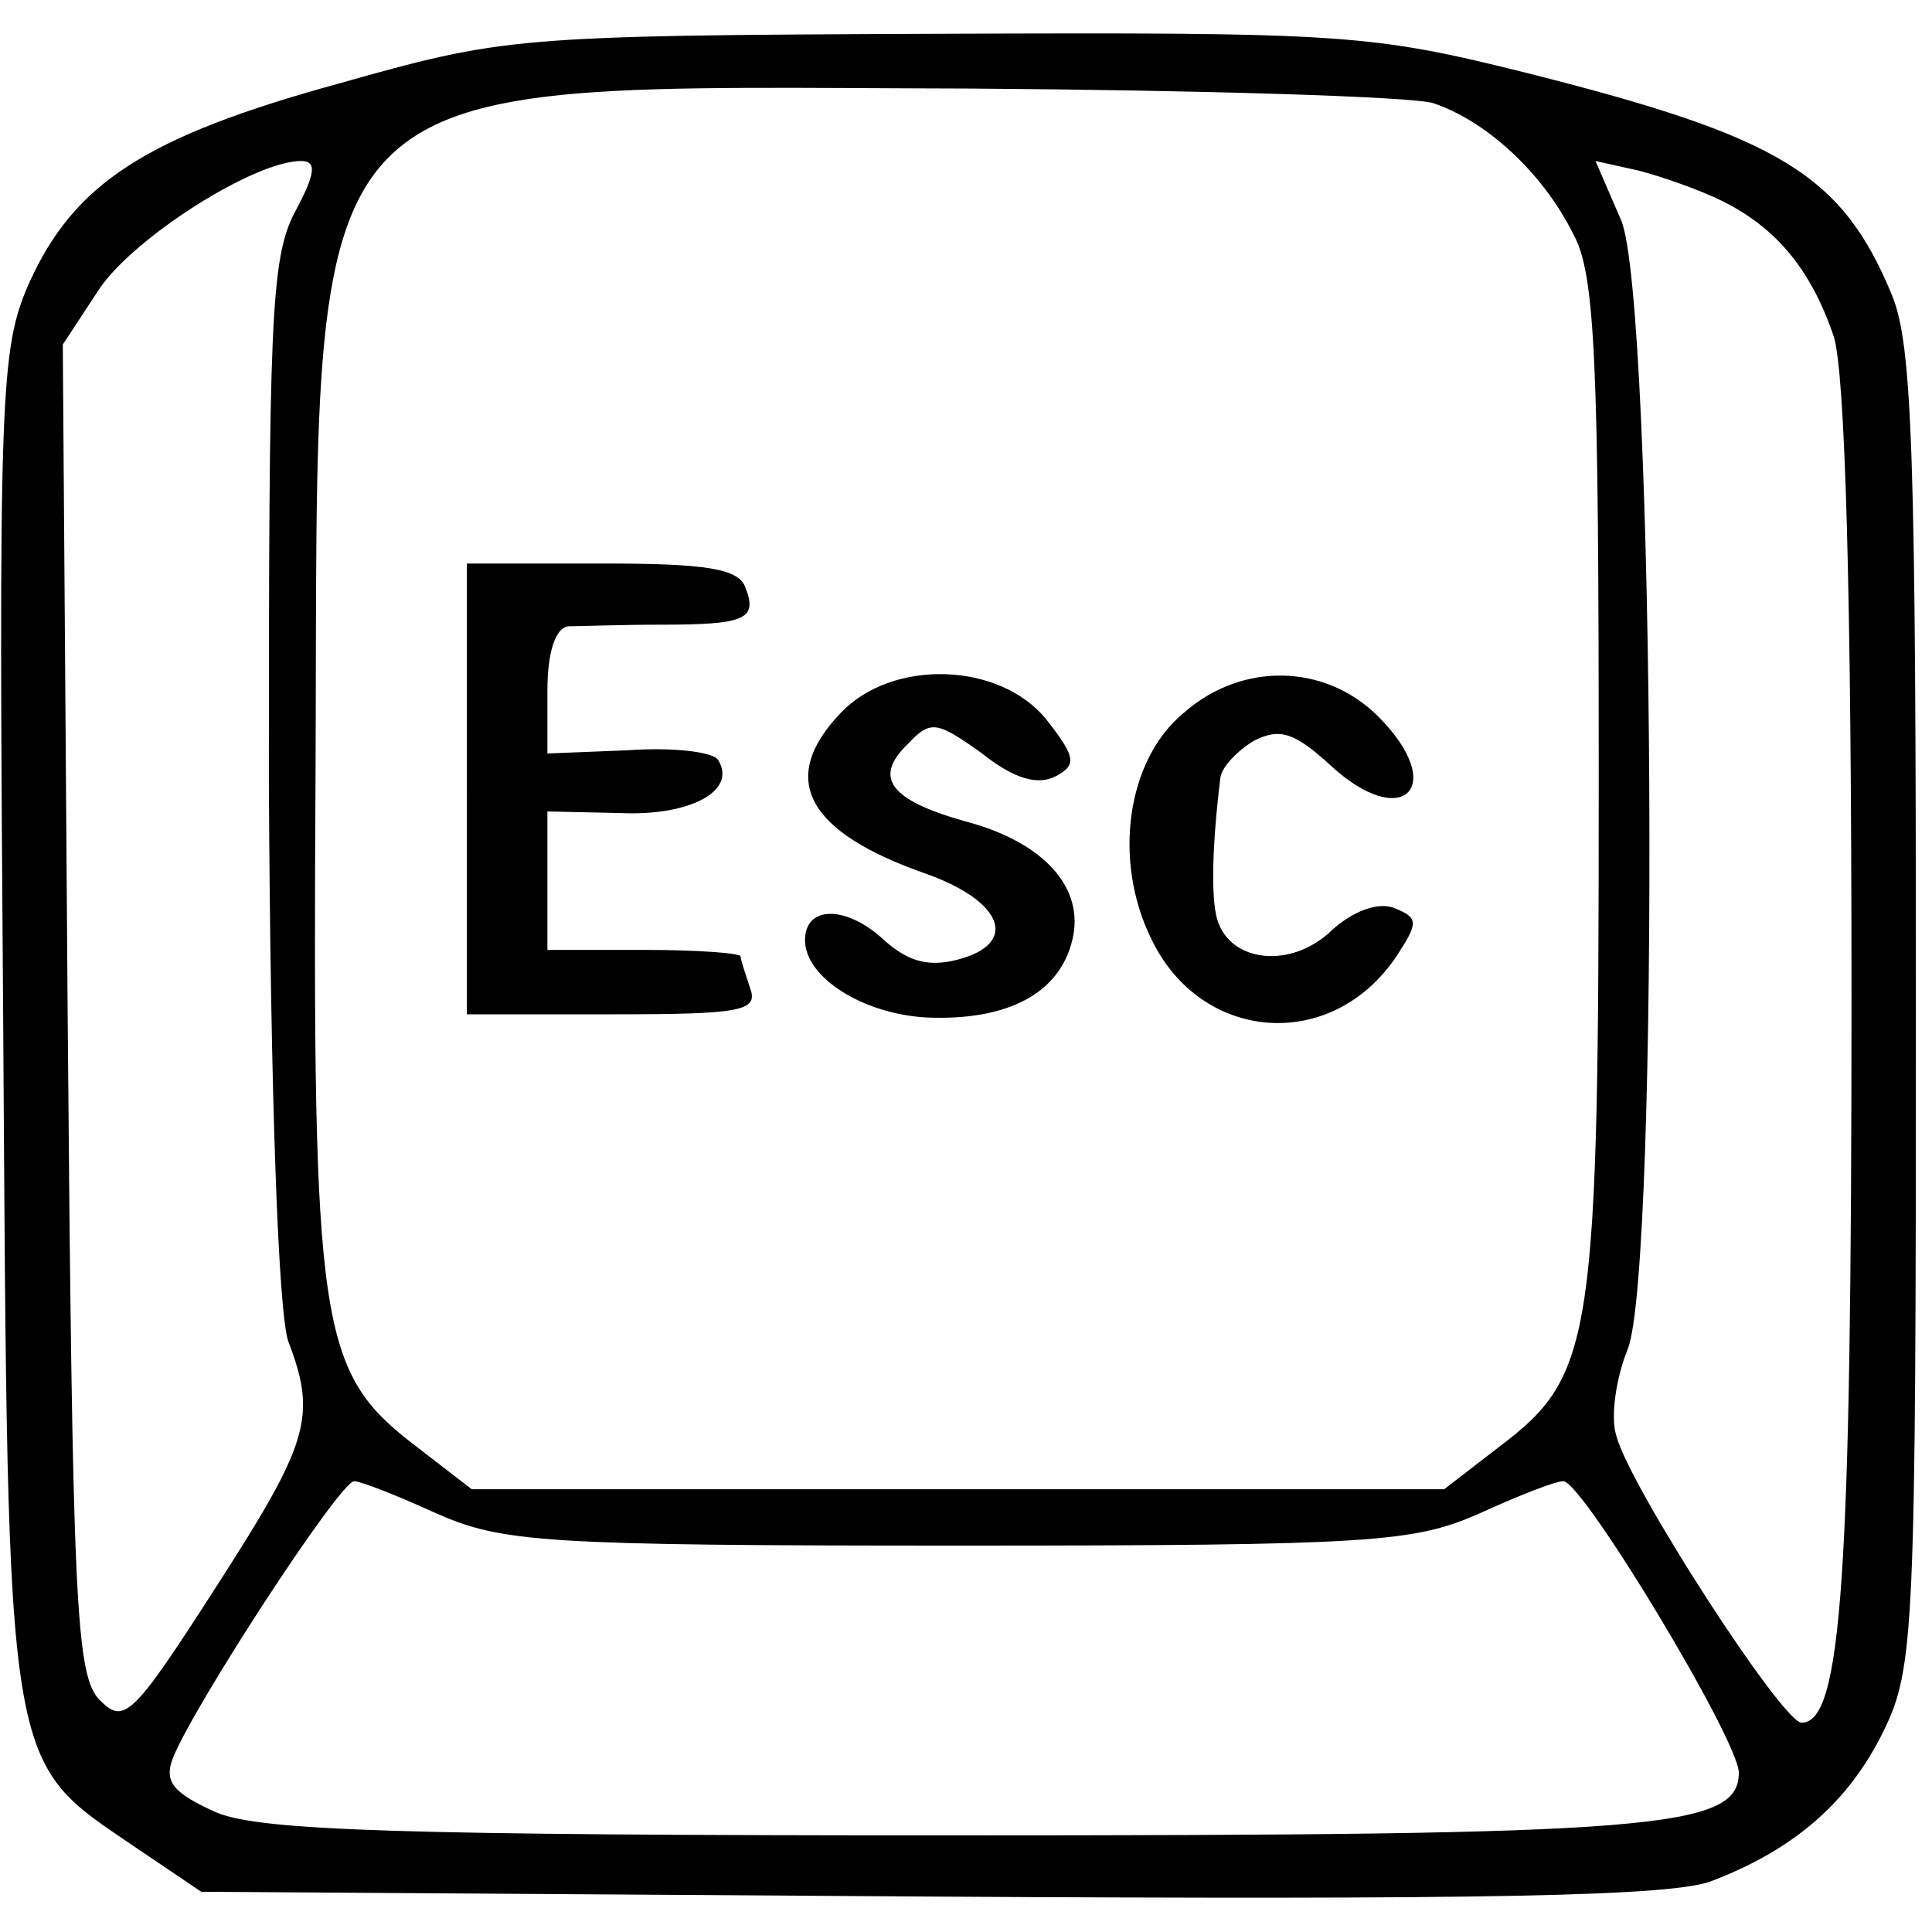
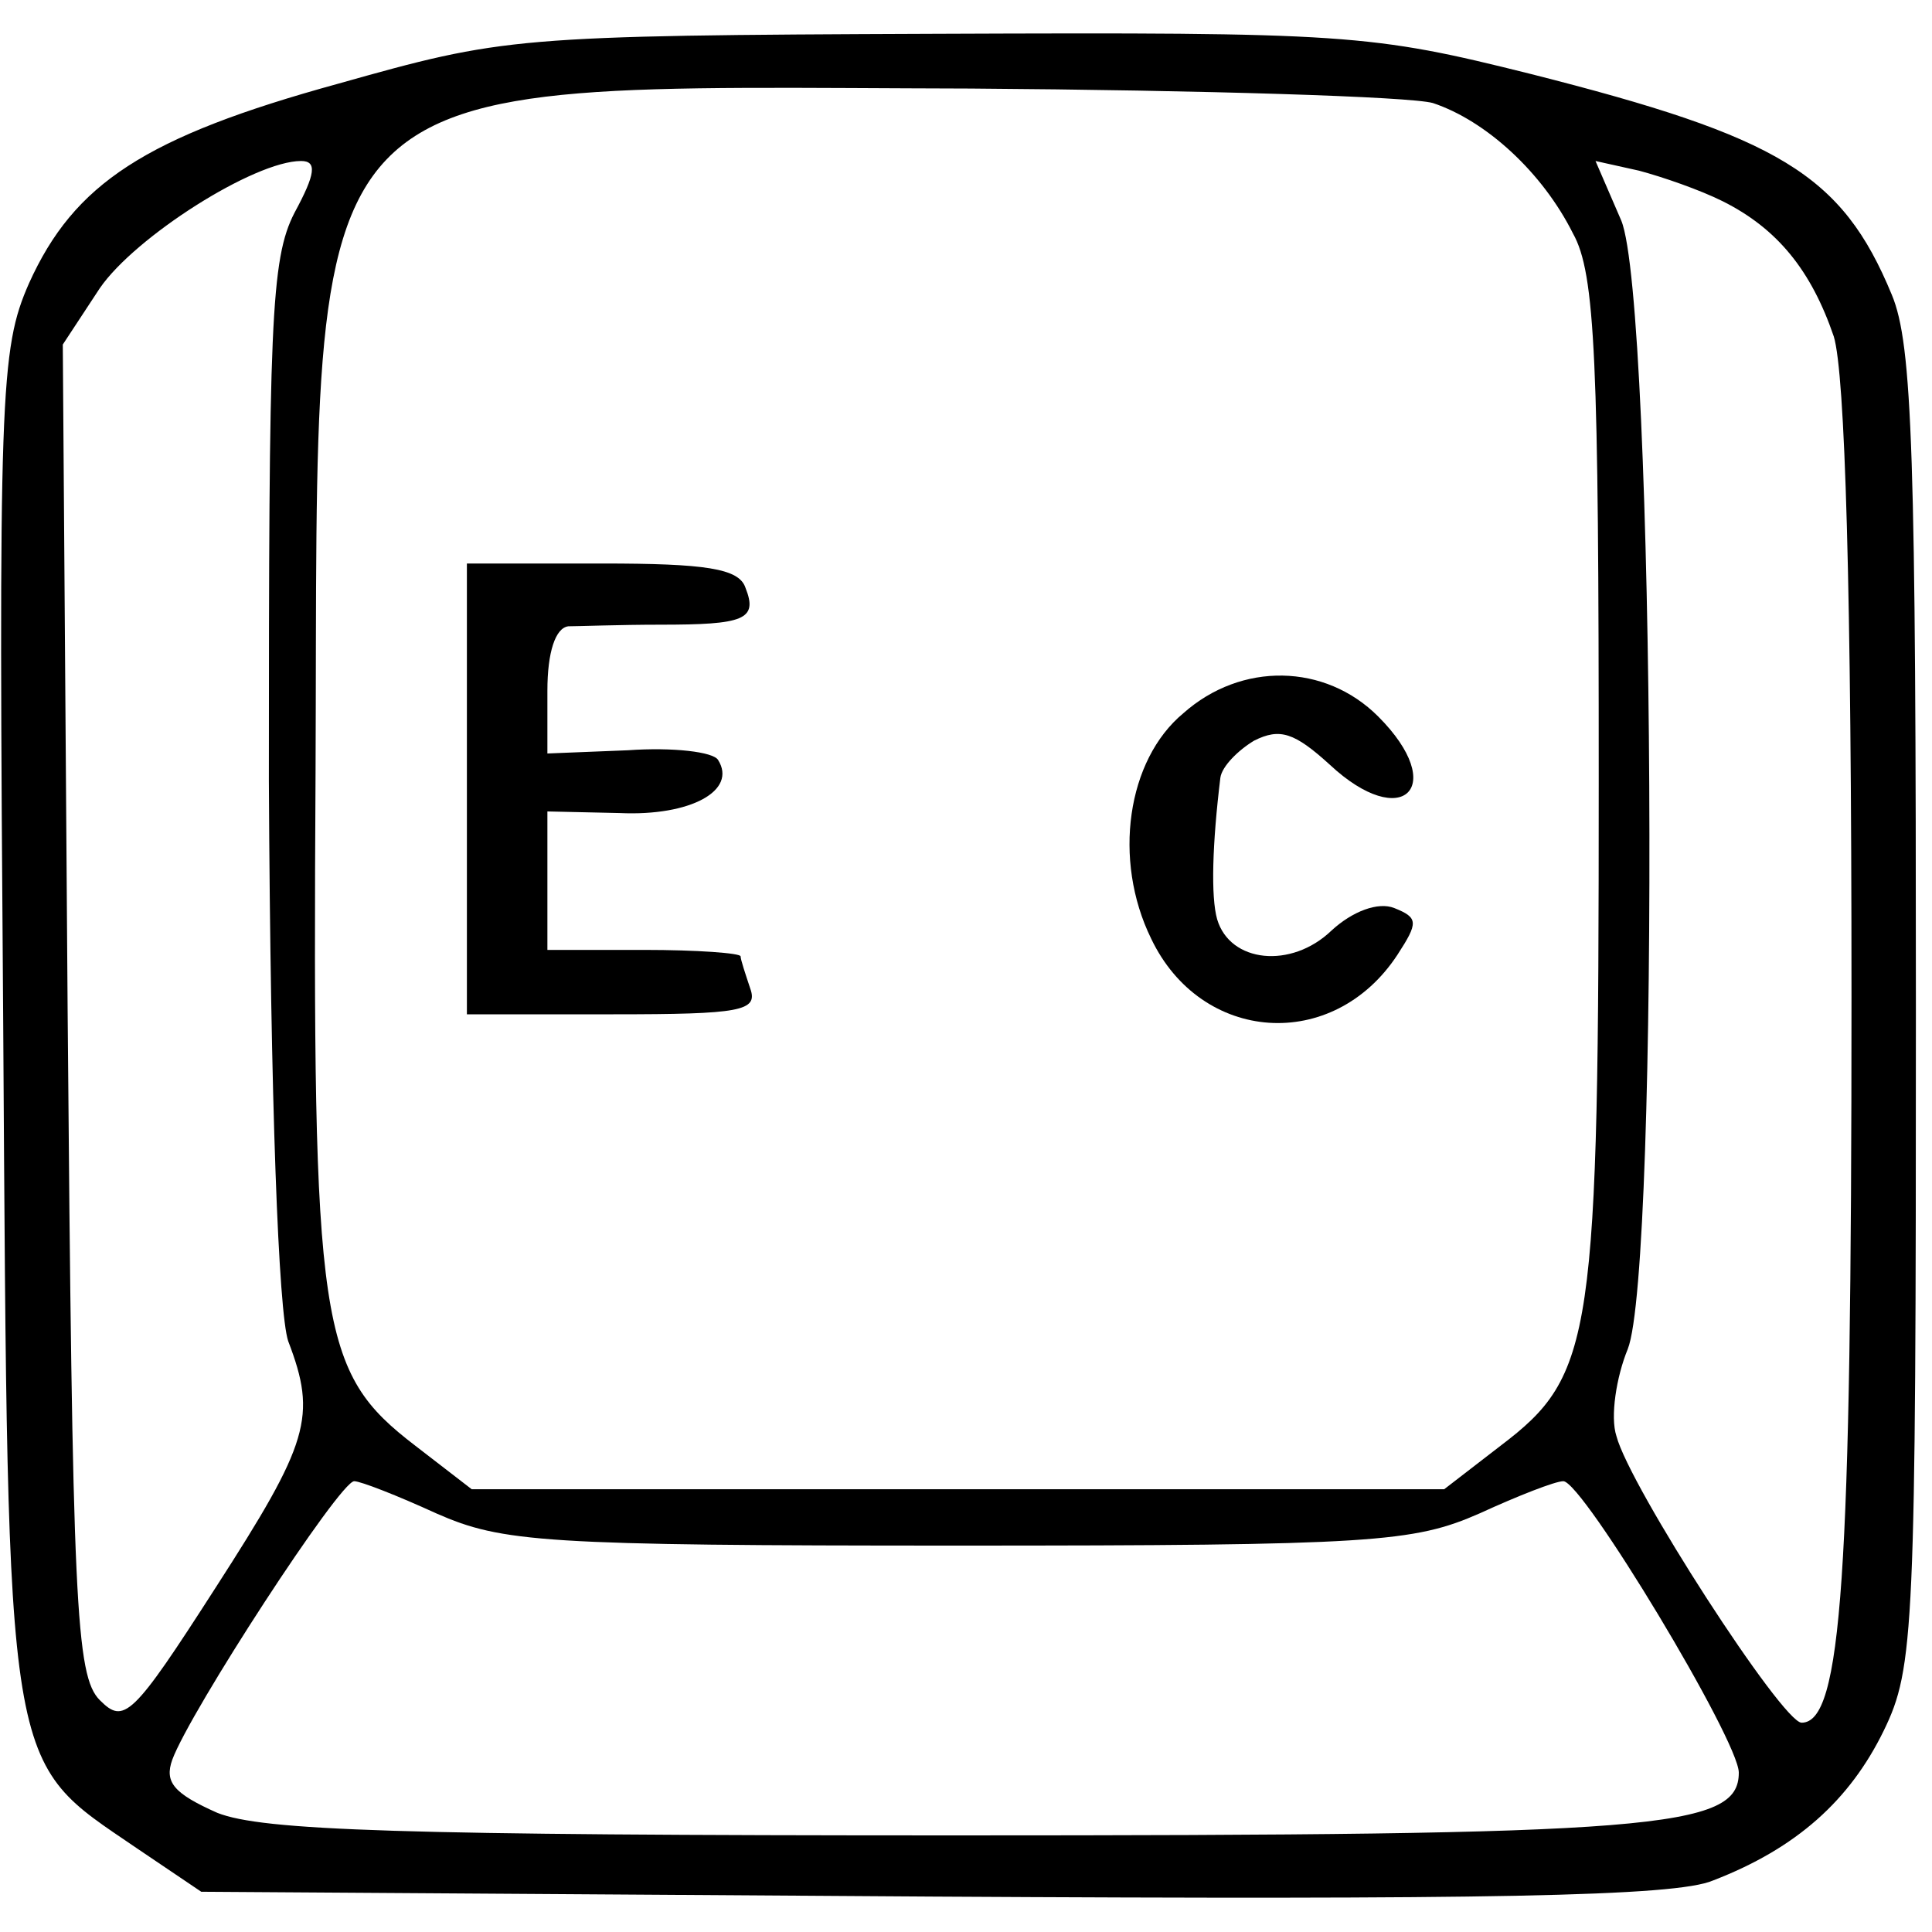
<svg xmlns="http://www.w3.org/2000/svg" version="1.0" width="120pt" height="120pt" viewBox="0 0 120 120" preserveAspectRatio="xMidYMid meet">
  <g transform="translate(0,120) scale(0.1,-0.1)" fill="#000000" stroke="none">
    <path d="M210 1148 c-120 -33 -164 -62 -192 -124 -18 -41 -19 -68 -16 -461 3 -471 1 -455 83 -511 l40 -27 454 -3 c343 -2 462 0 485 10 52 20 85 50 106 93 19 39 20 62 20 448 0 344 -2 413 -15 444 -31 75 -70 98 -224 137 -100 25 -114 26 -370 25 -262 -1 -268 -2 -371 -31z m680 -12 c33 -11 68 -43 87 -81 14 -25 16 -79 16 -340 0 -347 -3 -369 -61 -413 l-35 -27 -302 0 -302 0 -35 27 c-60 46 -64 72 -62 419 2 447 -20 425 407 424 144 -1 273 -5 287 -9z m-707 -68 c-15 -29 -16 -69 -16 -353 1 -201 6 -330 12 -348 18 -47 13 -63 -45 -153 -52 -81 -57 -85 -72 -70 -15 15 -17 60 -20 429 l-3 413 23 35 c22 32 96 79 125 79 10 0 9 -8 -4 -32z m887 7 c34 -17 55 -43 69 -84 7 -23 11 -155 11 -410 0 -361 -6 -451 -31 -451 -12 0 -107 147 -115 178 -4 12 0 37 7 54 20 50 17 650 -4 701 l-16 37 27 -6 c15 -4 38 -12 52 -19z m-799 -815 c41 -18 66 -20 324 -20 258 0 283 2 324 20 24 11 47 20 52 20 12 0 109 -161 109 -181 0 -35 -51 -39 -487 -39 -347 0 -430 3 -458 14 -27 12 -33 19 -28 33 11 30 104 173 113 173 4 0 27 -9 51 -20z" />
-     <path d="M290 710 l0 -140 91 0 c79 0 90 2 85 16 -3 9 -6 18 -6 20 0 2 -27 4 -60 4 l-60 0 0 43 0 43 45 -1 c44 -2 73 14 61 33 -3 5 -28 8 -56 6 l-50 -2 0 39 c0 24 5 39 13 40 6 0 32 1 57 1 52 0 61 3 53 23 -4 12 -25 15 -89 15 l-84 0 0 -140z" />
-     <path d="M522 757 c-39 -41 -21 -74 54 -100 47 -17 57 -43 19 -53 -19 -5 -32 -1 -48 14 -23 20 -47 19 -47 -2 0 -23 36 -46 76 -48 50 -2 82 15 90 48 8 32 -17 61 -67 74 -46 13 -57 27 -35 48 14 15 18 14 46 -6 20 -16 35 -20 46 -14 13 7 12 12 -6 35 -29 36 -96 38 -128 4z" />
+     <path d="M290 710 l0 -140 91 0 c79 0 90 2 85 16 -3 9 -6 18 -6 20 0 2 -27 4 -60 4 l-60 0 0 43 0 43 45 -1 c44 -2 73 14 61 33 -3 5 -28 8 -56 6 l-50 -2 0 39 c0 24 5 39 13 40 6 0 32 1 57 1 52 0 61 3 53 23 -4 12 -25 15 -89 15 l-84 0 0 -140" />
    <path d="M735 757 c-35 -29 -44 -91 -20 -140 31 -65 113 -71 153 -10 13 20 13 23 -2 29 -10 4 -26 -2 -39 -14 -25 -24 -63 -20 -71 7 -4 14 -3 47 2 88 1 7 11 17 21 23 16 8 25 5 47 -15 45 -42 74 -14 30 30 -33 33 -85 34 -121 2z" />
  </g>
</svg>